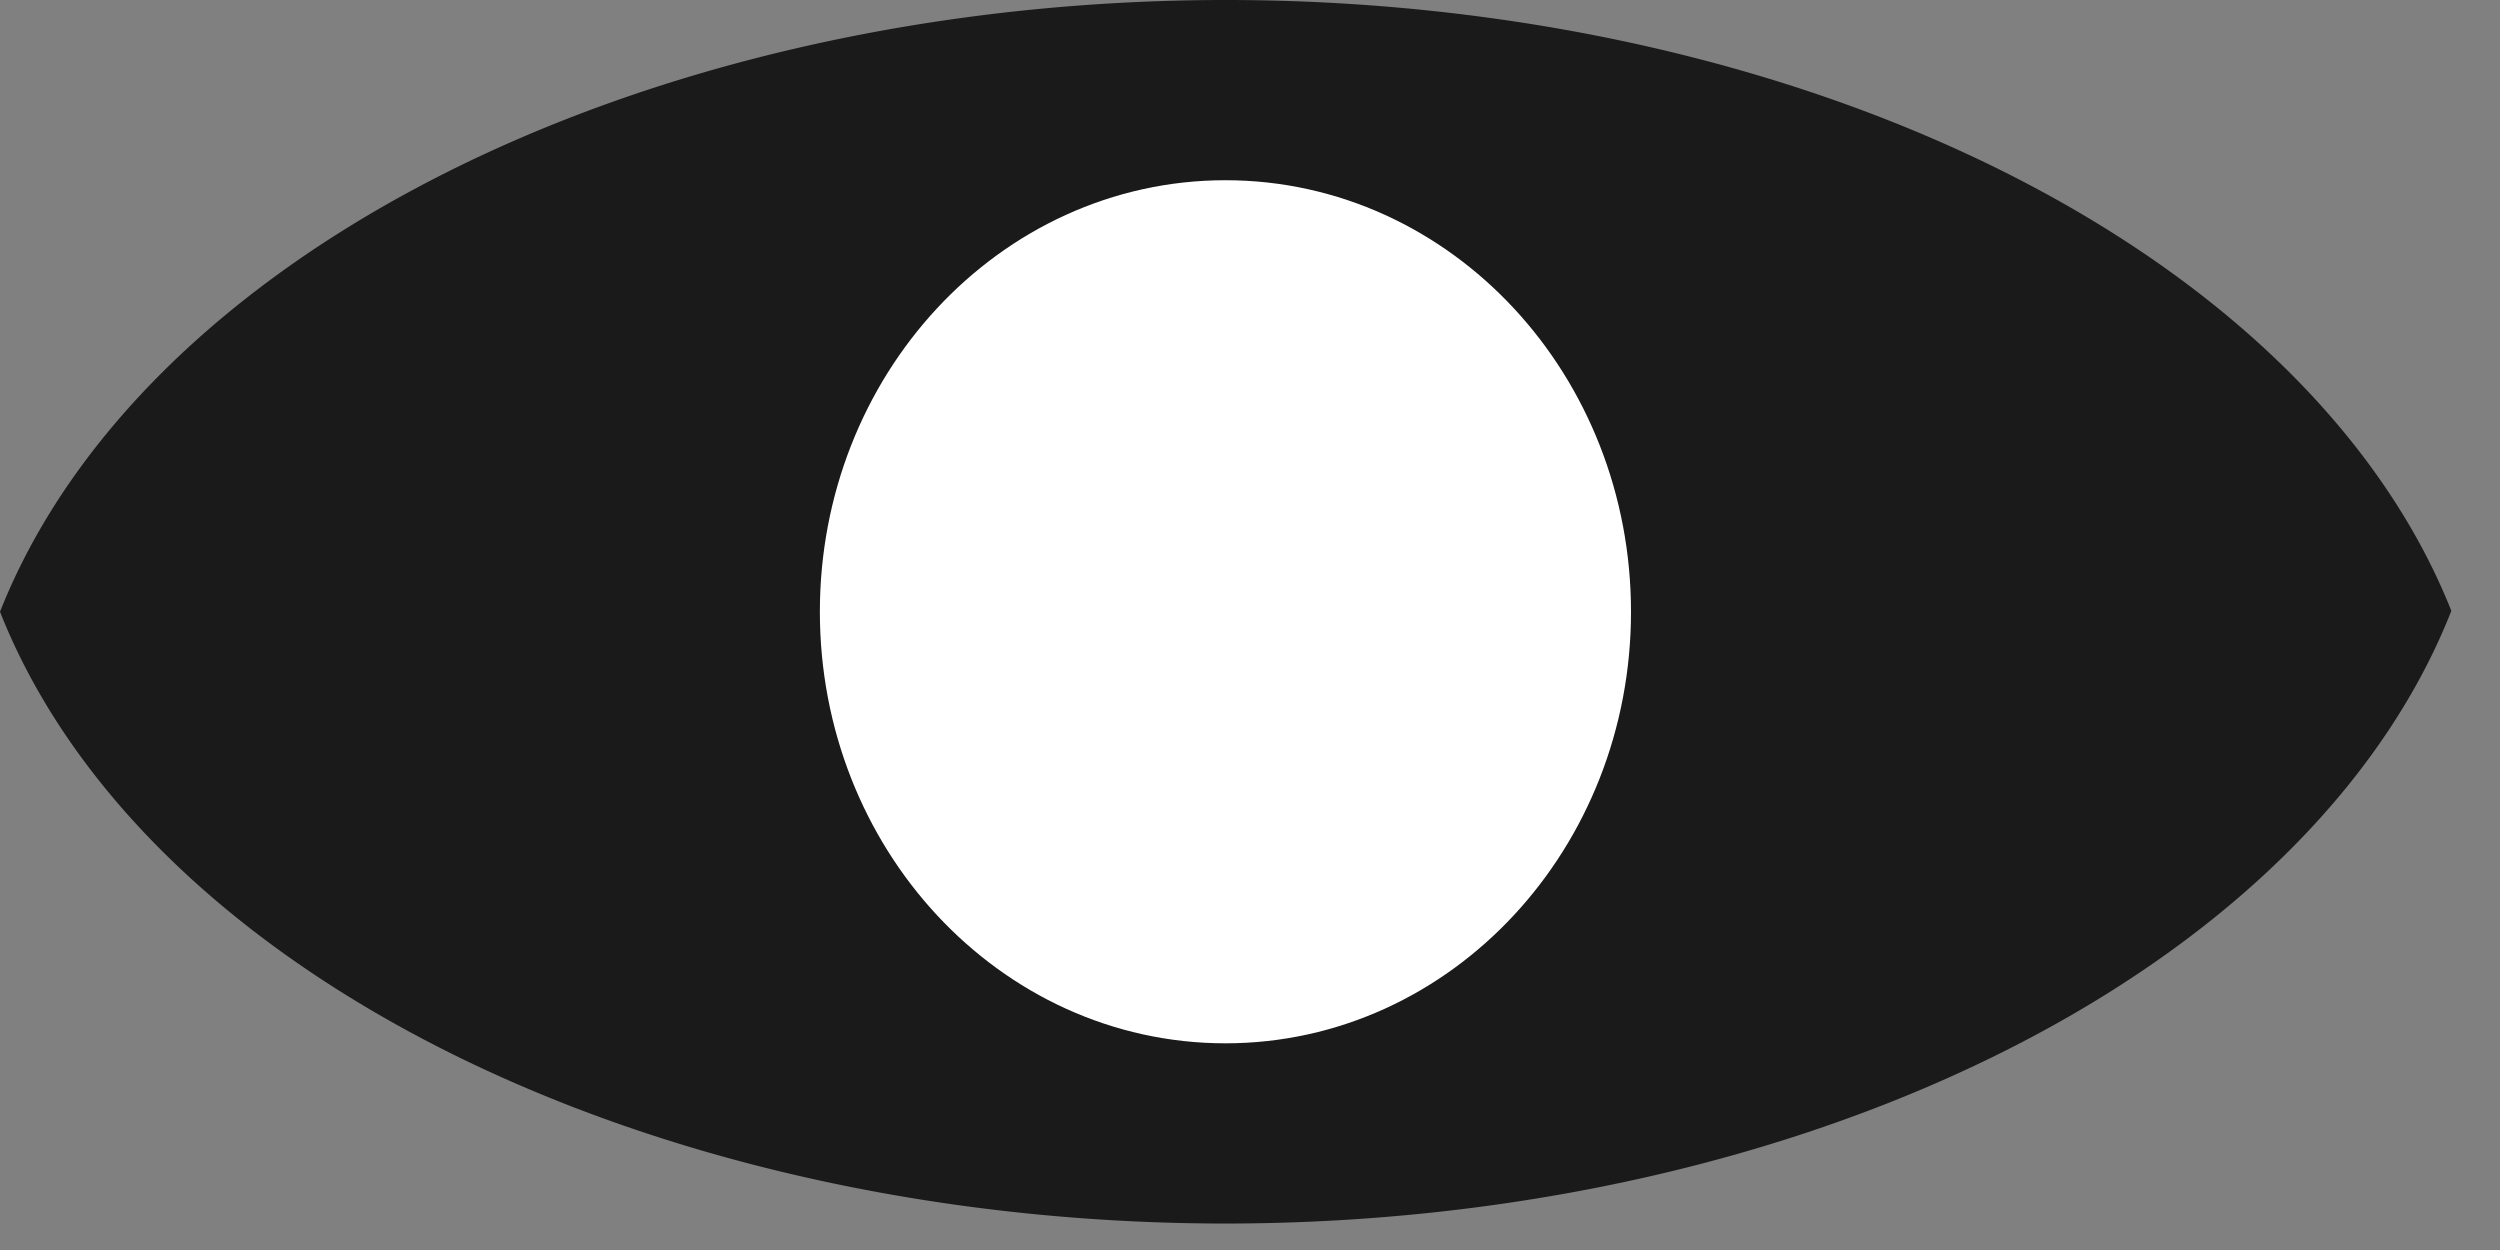
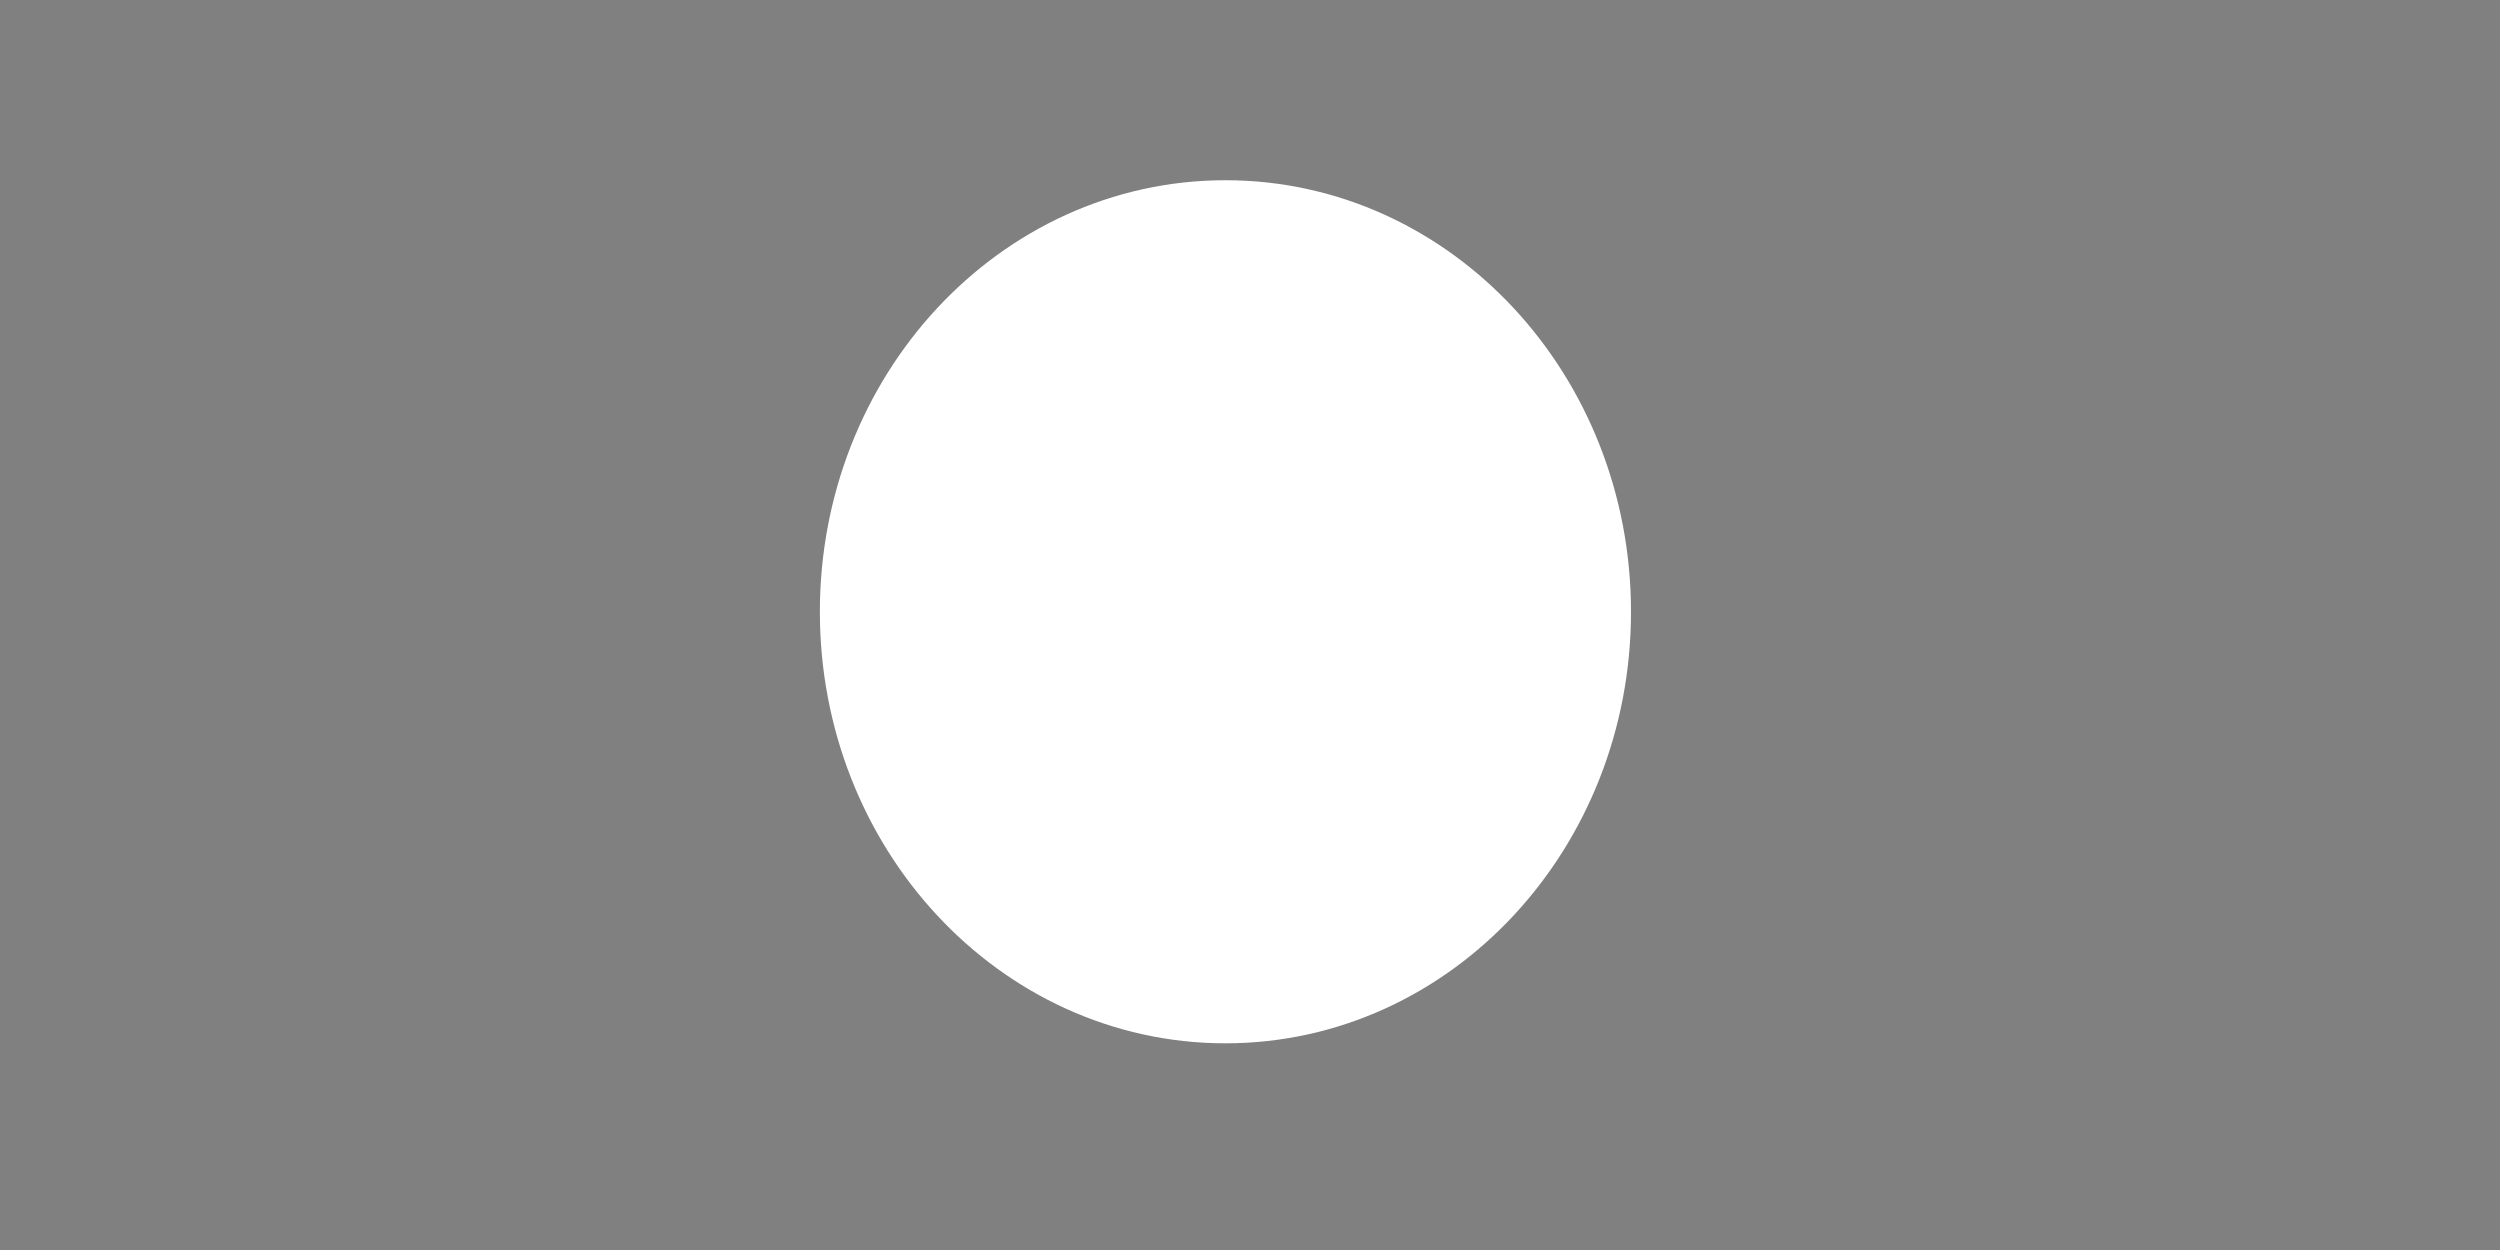
<svg xmlns="http://www.w3.org/2000/svg" xmlns:ns1="http://www.inkscape.org/namespaces/inkscape" xmlns:ns2="http://sodipodi.sourceforge.net/DTD/sodipodi-0.dtd" width="20" height="10" viewBox="0 0 5.292 2.646" version="1.1" id="svg5" ns1:version="1.2 (dc2aedaf03, 2022-05-15)" ns2:docname="show-bw.svg">
  <rect x="0" y="0" width="5.292" height="2.646" fill="#808080" stroke="none" />
  <ns2:namedview id="namedview7" pagecolor="#ffffff" bordercolor="#666666" borderopacity="1.0" ns1:showpageshadow="2" ns1:pageopacity="0.0" ns1:pagecheckerboard="0" ns1:deskcolor="#d1d1d1" ns1:document-units="px" showgrid="true" ns1:zoom="41.75" ns1:cx="10.011976" ns1:cy="8.0838323" ns1:window-width="1920" ns1:window-height="1051" ns1:window-x="-9" ns1:window-y="-9" ns1:window-maximized="1" ns1:current-layer="layer1">
    <ns1:grid type="xygrid" id="grid5701" originx="0" originy="0" />
  </ns2:namedview>
  <defs id="defs2">
    <pattern id="EMFhbasepattern" patternUnits="userSpaceOnUse" width="6" height="6" x="0" y="0" />
  </defs>
  <g ns1:label="Layer 1" ns1:groupmode="layer" id="layer1">
-     <path id="circle11982" style="fill:#1a1a1a;fill-opacity:1;stroke:#b5c958;stroke-width:0;stroke-dasharray:none;stroke-dashoffset:0.3;stroke-opacity:1" d="M 2.594,5.758656e-7 A 2.678,1.717 0 0 0 5.8858975e-7,1.295 2.678,1.717 0 0 0 2.594,2.59 2.678,1.717 0 0 0 5.189,1.293 2.678,1.717 0 0 0 2.594,5.758656e-7 Z" />
    <ellipse style="fill:#ffffff;fill-opacity:1;stroke:#ffffff;stroke-width:0.287;stroke-dasharray:none;stroke-dashoffset:0.3;stroke-opacity:1" id="path11987" cx="2.594" cy="1.295" rx="0.715" ry="0.77" />
  </g>
</svg>